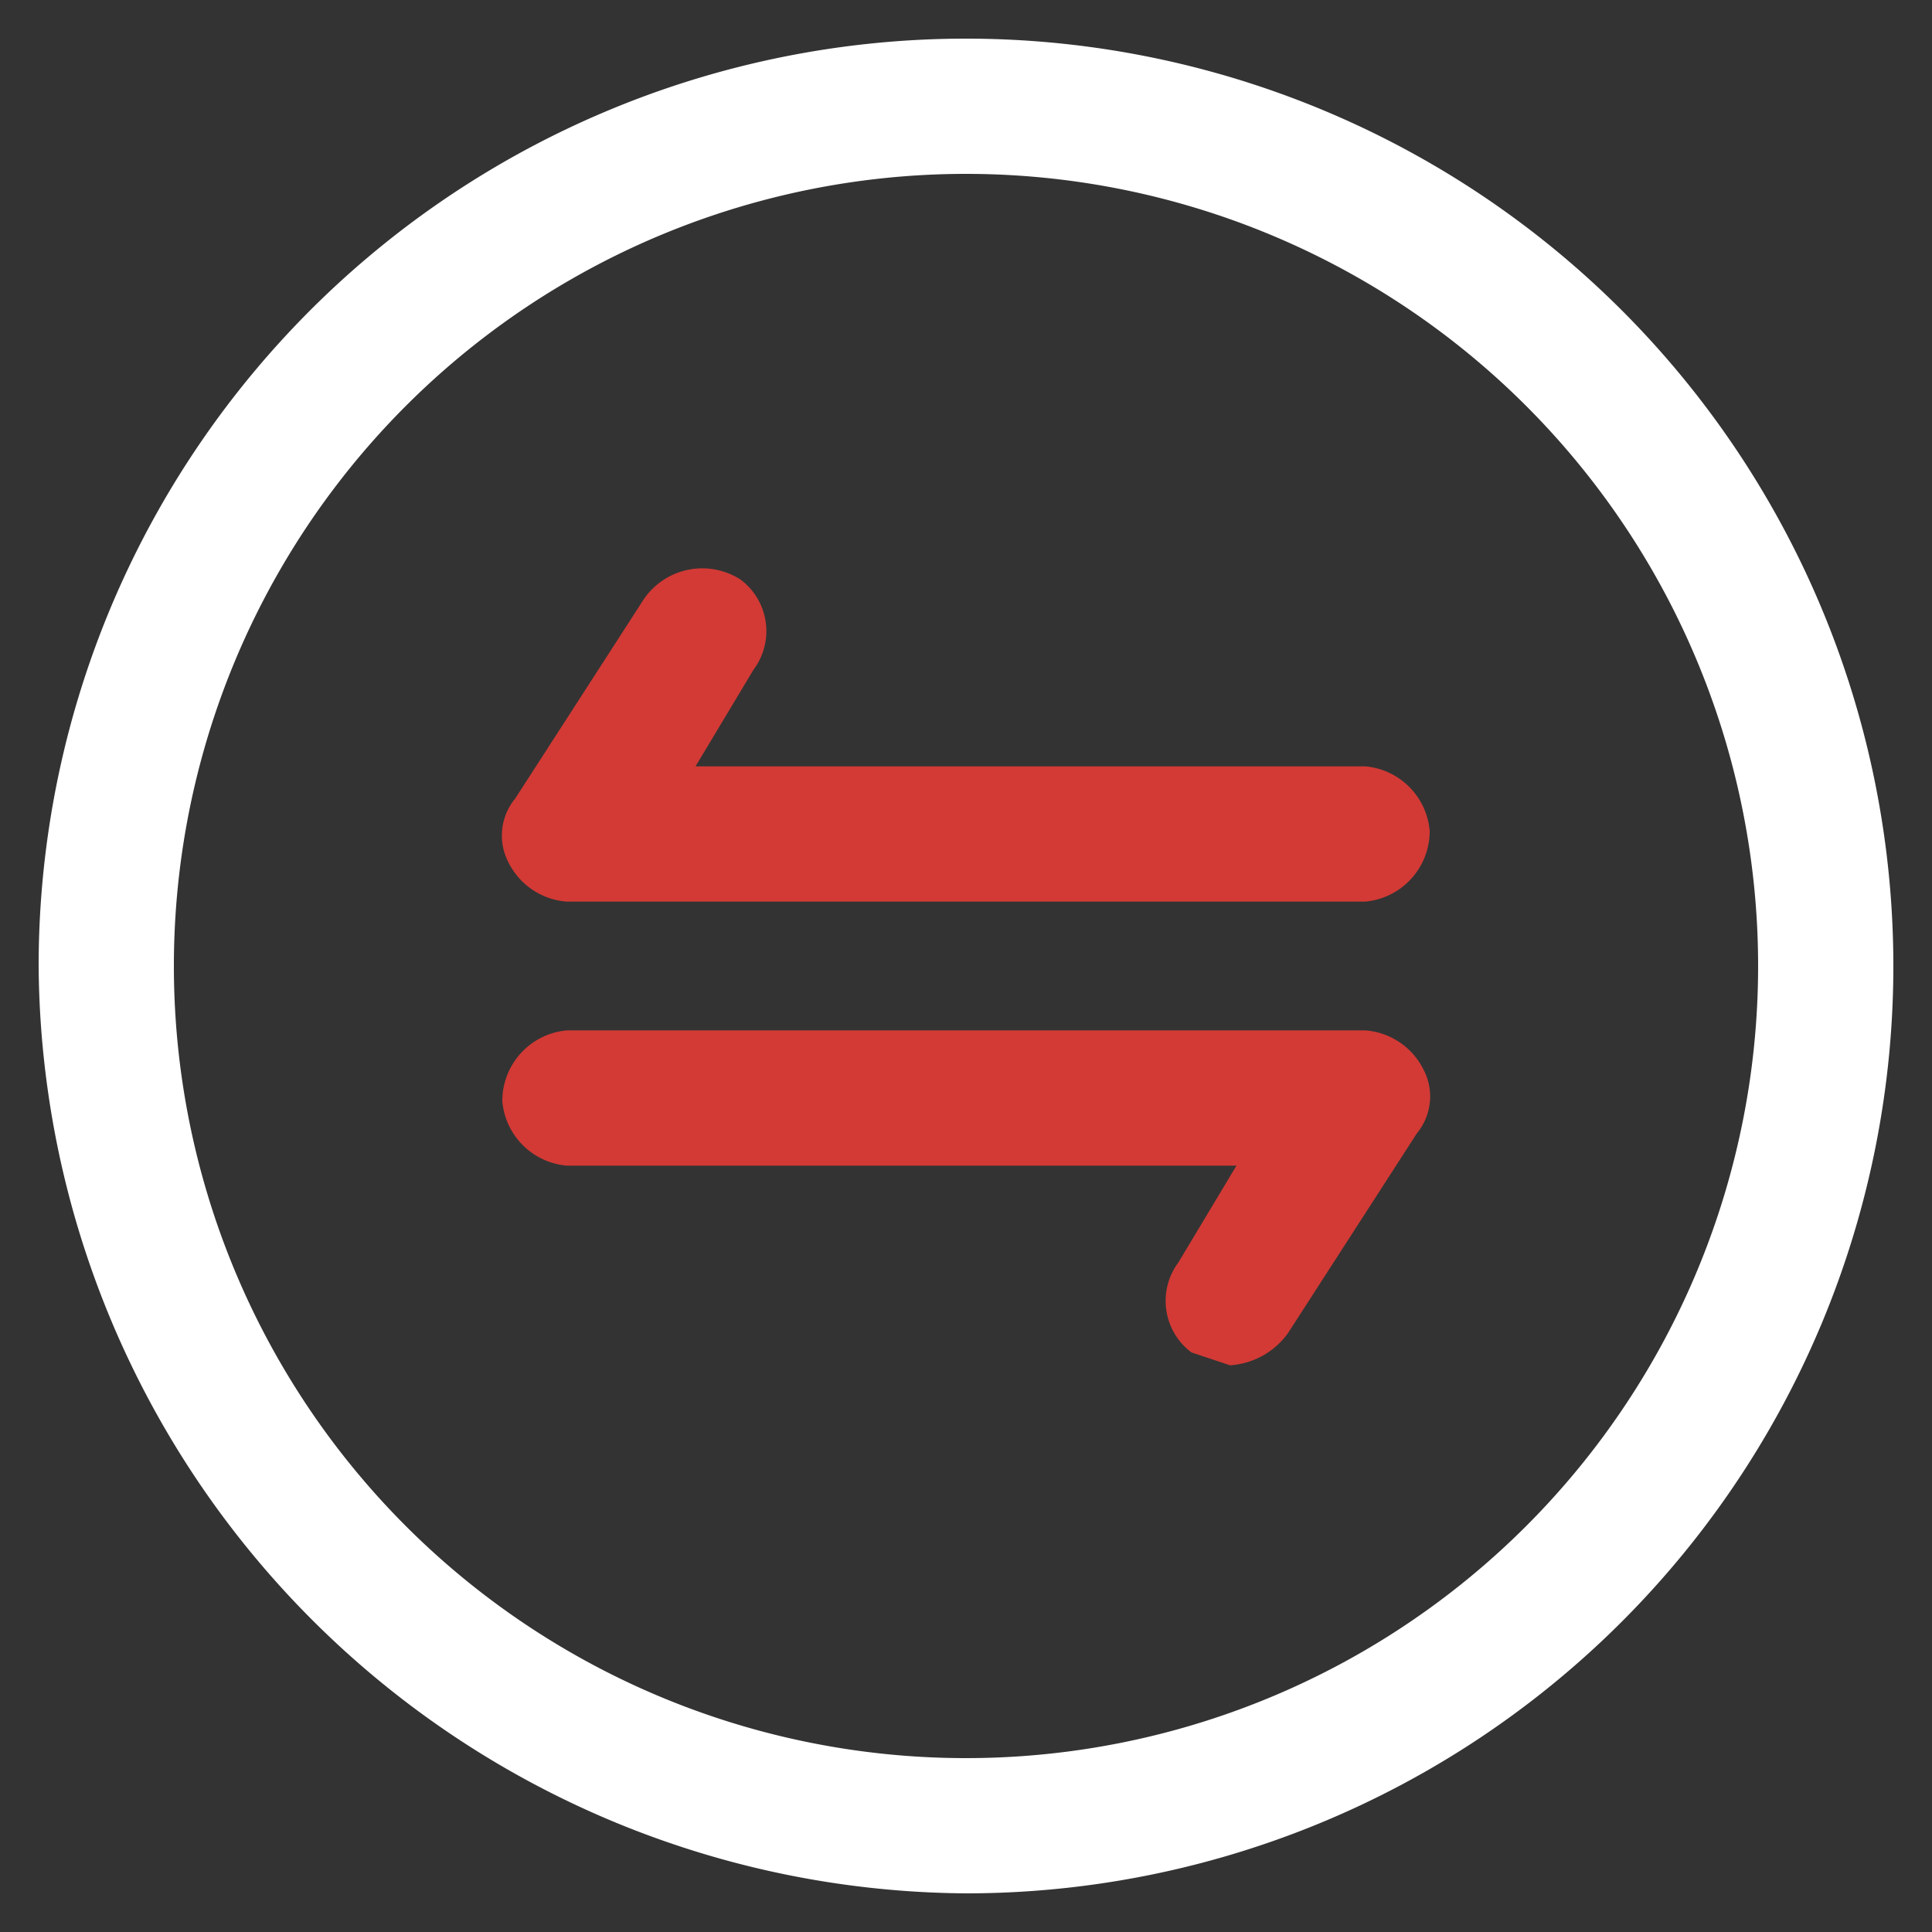
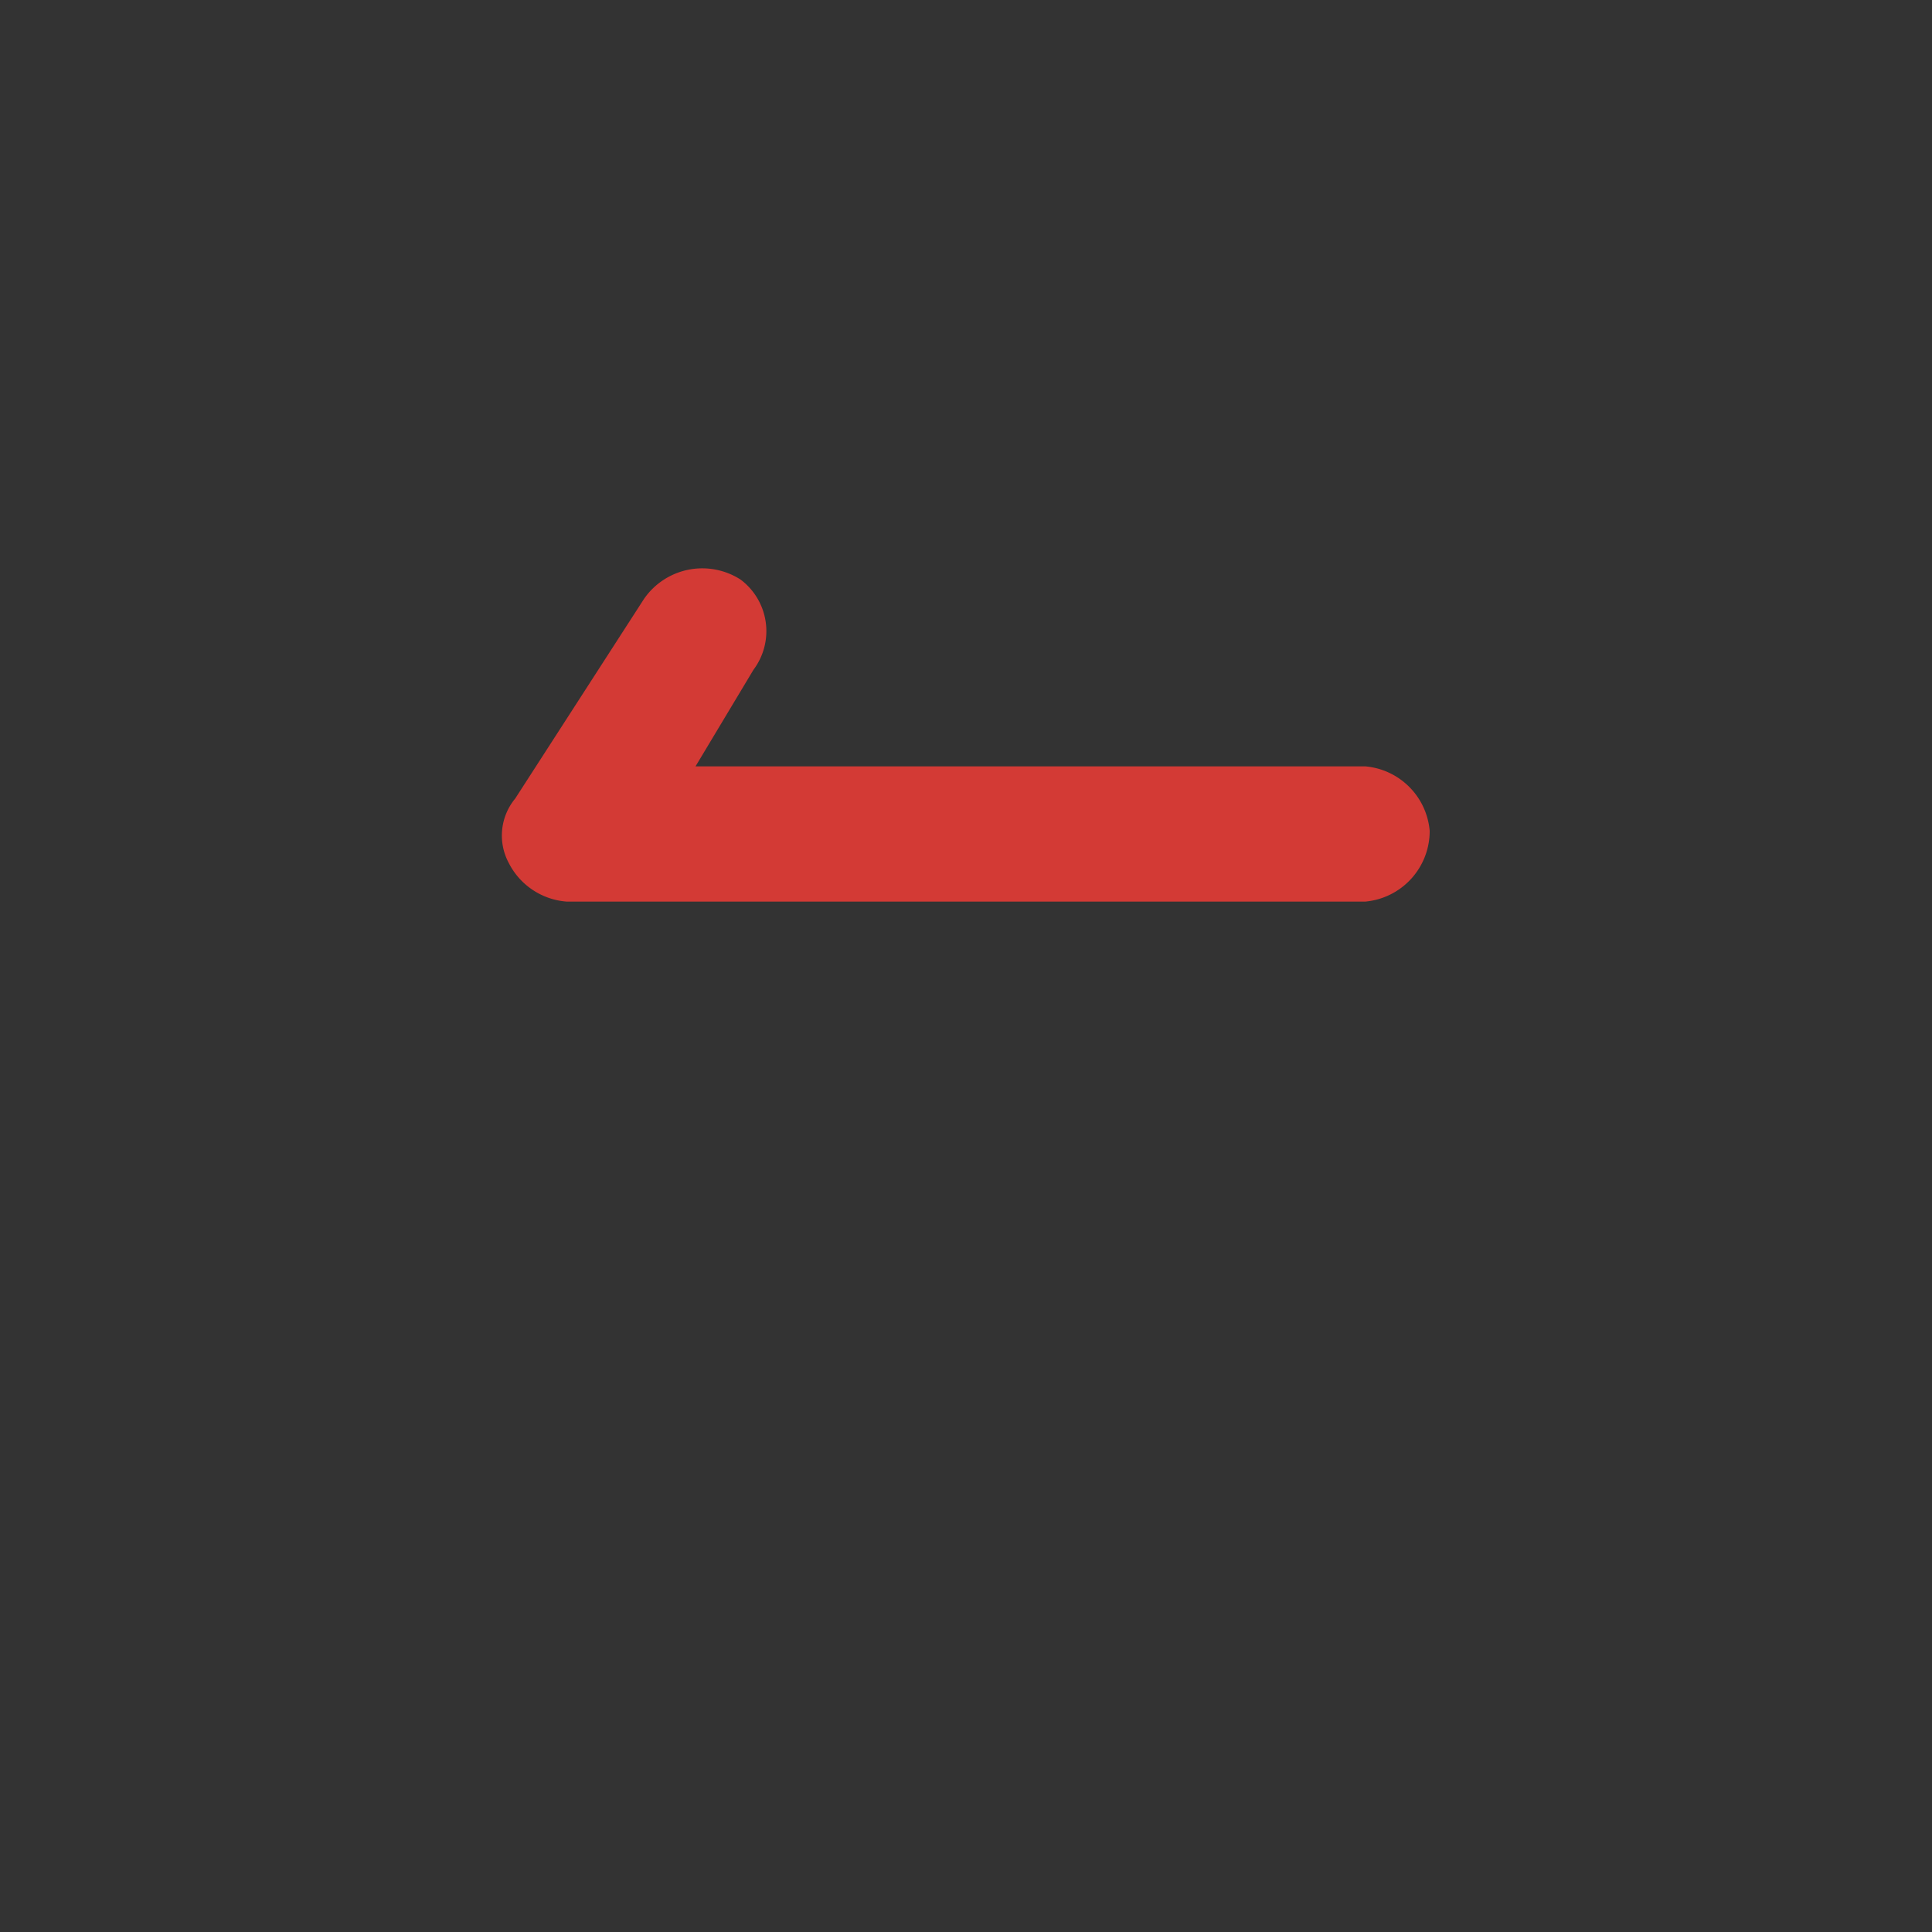
<svg xmlns="http://www.w3.org/2000/svg" viewBox="0 0 30 30">
  <rect x="0" y="0" width="30" height="30" fill="#333333" stroke="none" />
-   <path d="M15,29.4A14.4,14.4,0,1,0,.6,15,14.5,14.5,0,0,0,15,29.4ZM15,2.7A12.3,12.3,0,1,1,2.7,15,12.3,12.3,0,0,1,15,2.7Z" style="fill:#fff" />
  <path d="M8.8,14H21.2a1.1,1.1,0,0,0,1-1.1,1.1,1.1,0,0,0-1-1H10.8l.9-1.5A1,1,0,0,0,11.5,9a1.1,1.1,0,0,0-1.5.3L8,12.4a.9.9,0,0,0-.1,1A1.1,1.1,0,0,0,8.8,14Z" style="fill:#d33a35" />
-   <path d="M8.8,18.1H19.2l-.9,1.5a1,1,0,0,0,.2,1.4l.6.2a1.2,1.2,0,0,0,.9-.5l2-3.1a.9.9,0,0,0,.1-1,1.1,1.1,0,0,0-.9-.6H8.8a1.1,1.1,0,0,0-1,1.1,1.1,1.1,0,0,0,1,1Z" style="fill:#d33a35" />
</svg>